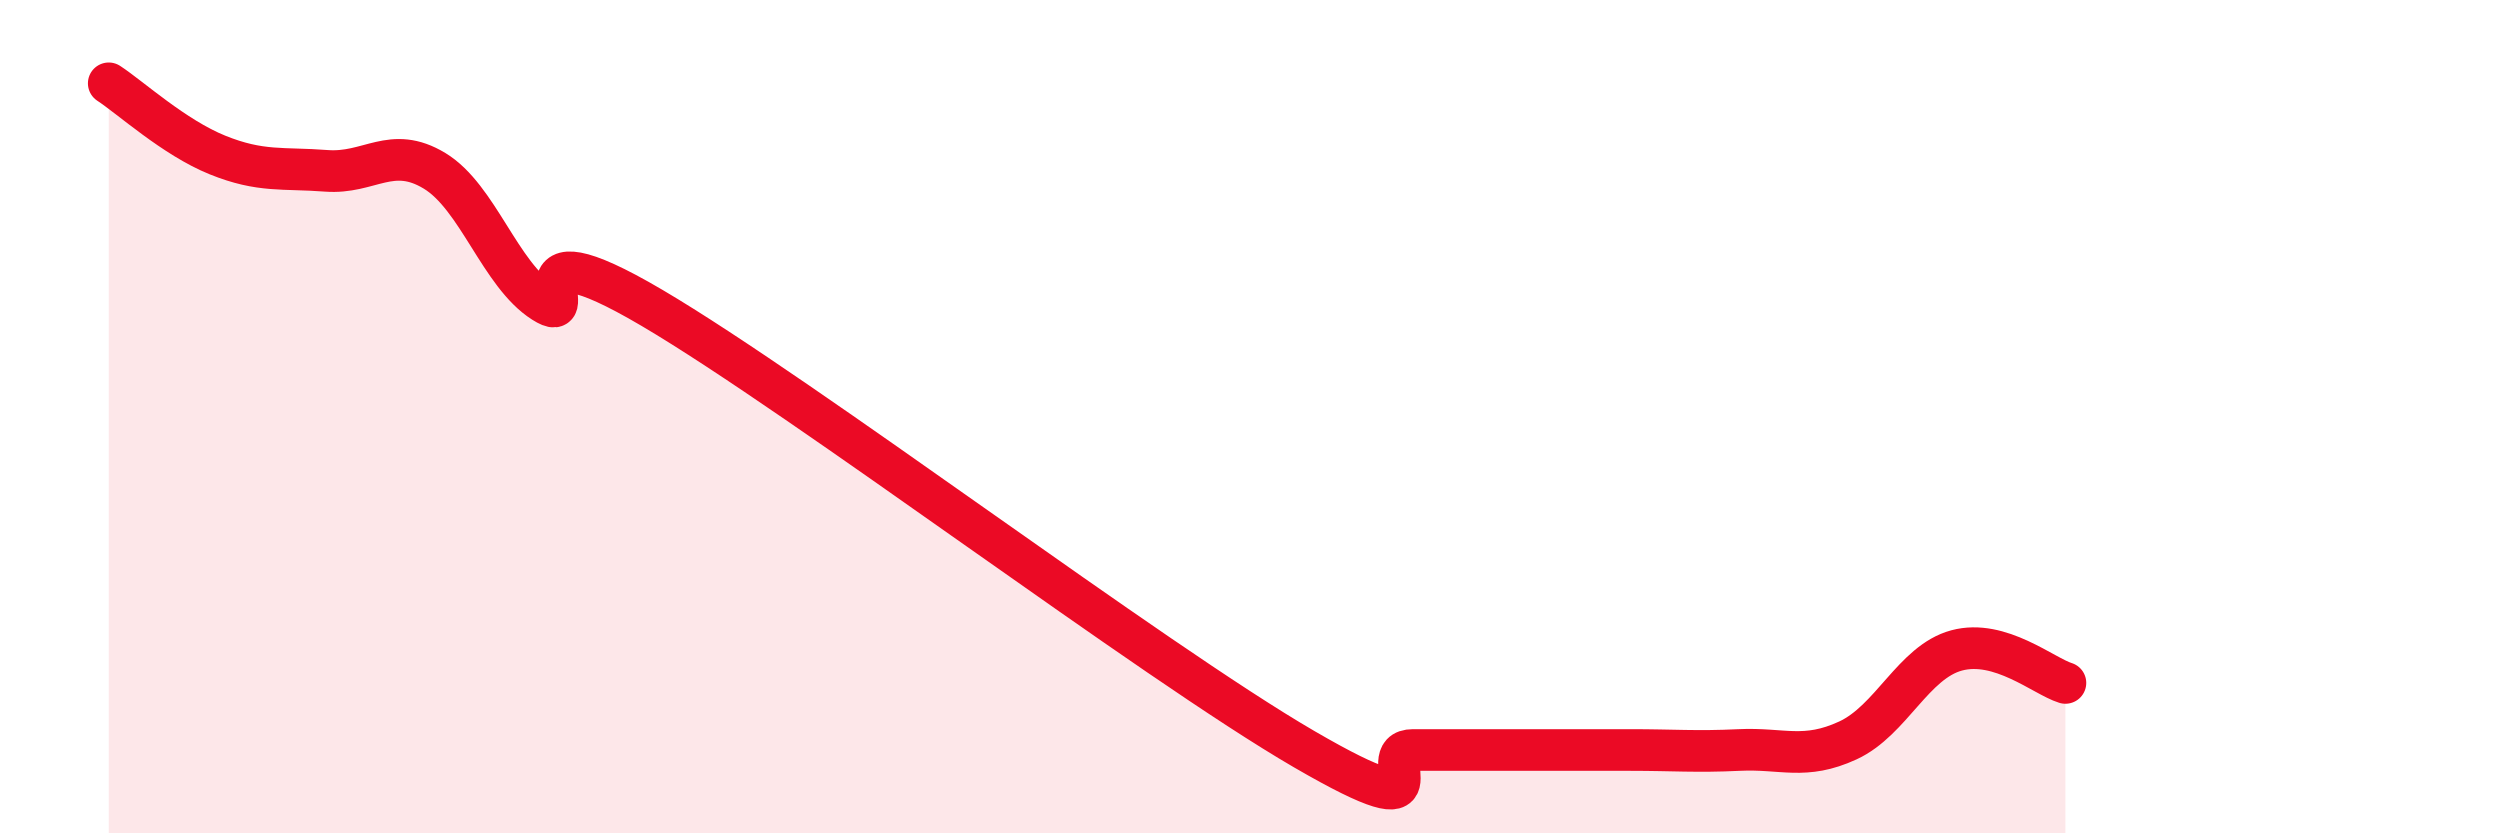
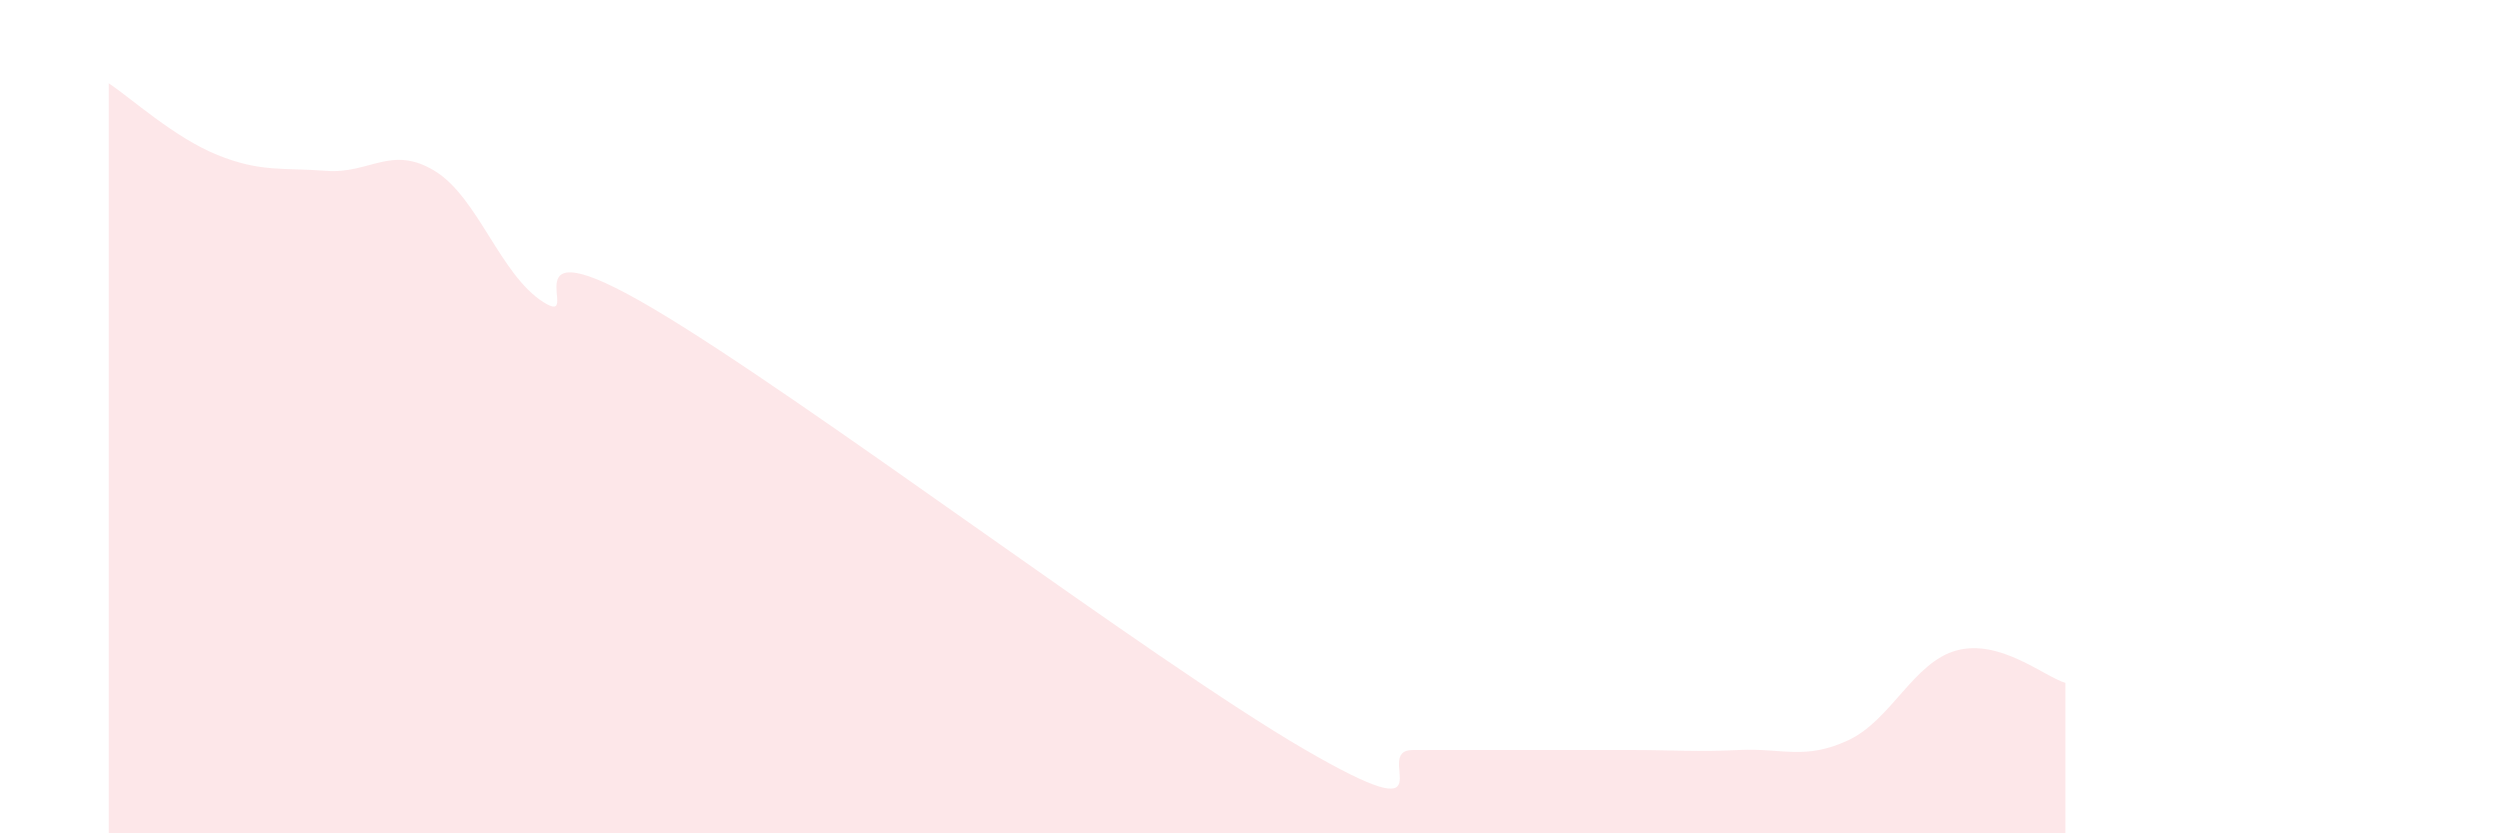
<svg xmlns="http://www.w3.org/2000/svg" width="60" height="20" viewBox="0 0 60 20">
  <path d="M 2.61,2 C 3.13,2.34 4.18,3.3 5.22,3.72 C 6.26,4.14 6.79,4.02 7.83,4.1 C 8.87,4.18 9.39,3.47 10.43,4.1 C 11.47,4.73 12,6.59 13.04,7.25 C 14.08,7.91 12,5.24 15.65,7.39 C 19.3,9.54 27.65,15.86 31.3,17.98 C 34.95,20.1 32.87,18 33.91,18 C 34.95,18 35.48,18 36.52,18 C 37.56,18 38.09,18 39.13,18 C 40.17,18 40.7,18.05 41.74,18 C 42.78,17.95 43.31,18.25 44.35,17.77 C 45.39,17.29 45.92,15.89 46.96,15.61 C 48,15.33 49.05,16.23 49.57,16.39L49.57 20L2.61 20Z" fill="#EB0A25" opacity="0.1" stroke-linecap="round" stroke-linejoin="round" />
-   <path d="M 2.61,2 C 3.13,2.34 4.18,3.3 5.22,3.72 C 6.26,4.14 6.79,4.02 7.83,4.1 C 8.87,4.18 9.39,3.47 10.43,4.1 C 11.47,4.73 12,6.59 13.04,7.25 C 14.08,7.91 12,5.24 15.65,7.39 C 19.3,9.54 27.65,15.86 31.3,17.98 C 34.95,20.1 32.87,18 33.91,18 C 34.95,18 35.48,18 36.52,18 C 37.56,18 38.09,18 39.13,18 C 40.17,18 40.7,18.05 41.74,18 C 42.78,17.95 43.31,18.25 44.35,17.77 C 45.39,17.29 45.92,15.89 46.96,15.61 C 48,15.33 49.05,16.23 49.57,16.39" stroke="#EB0A25" stroke-width="1" fill="none" stroke-linecap="round" stroke-linejoin="round" />
</svg>